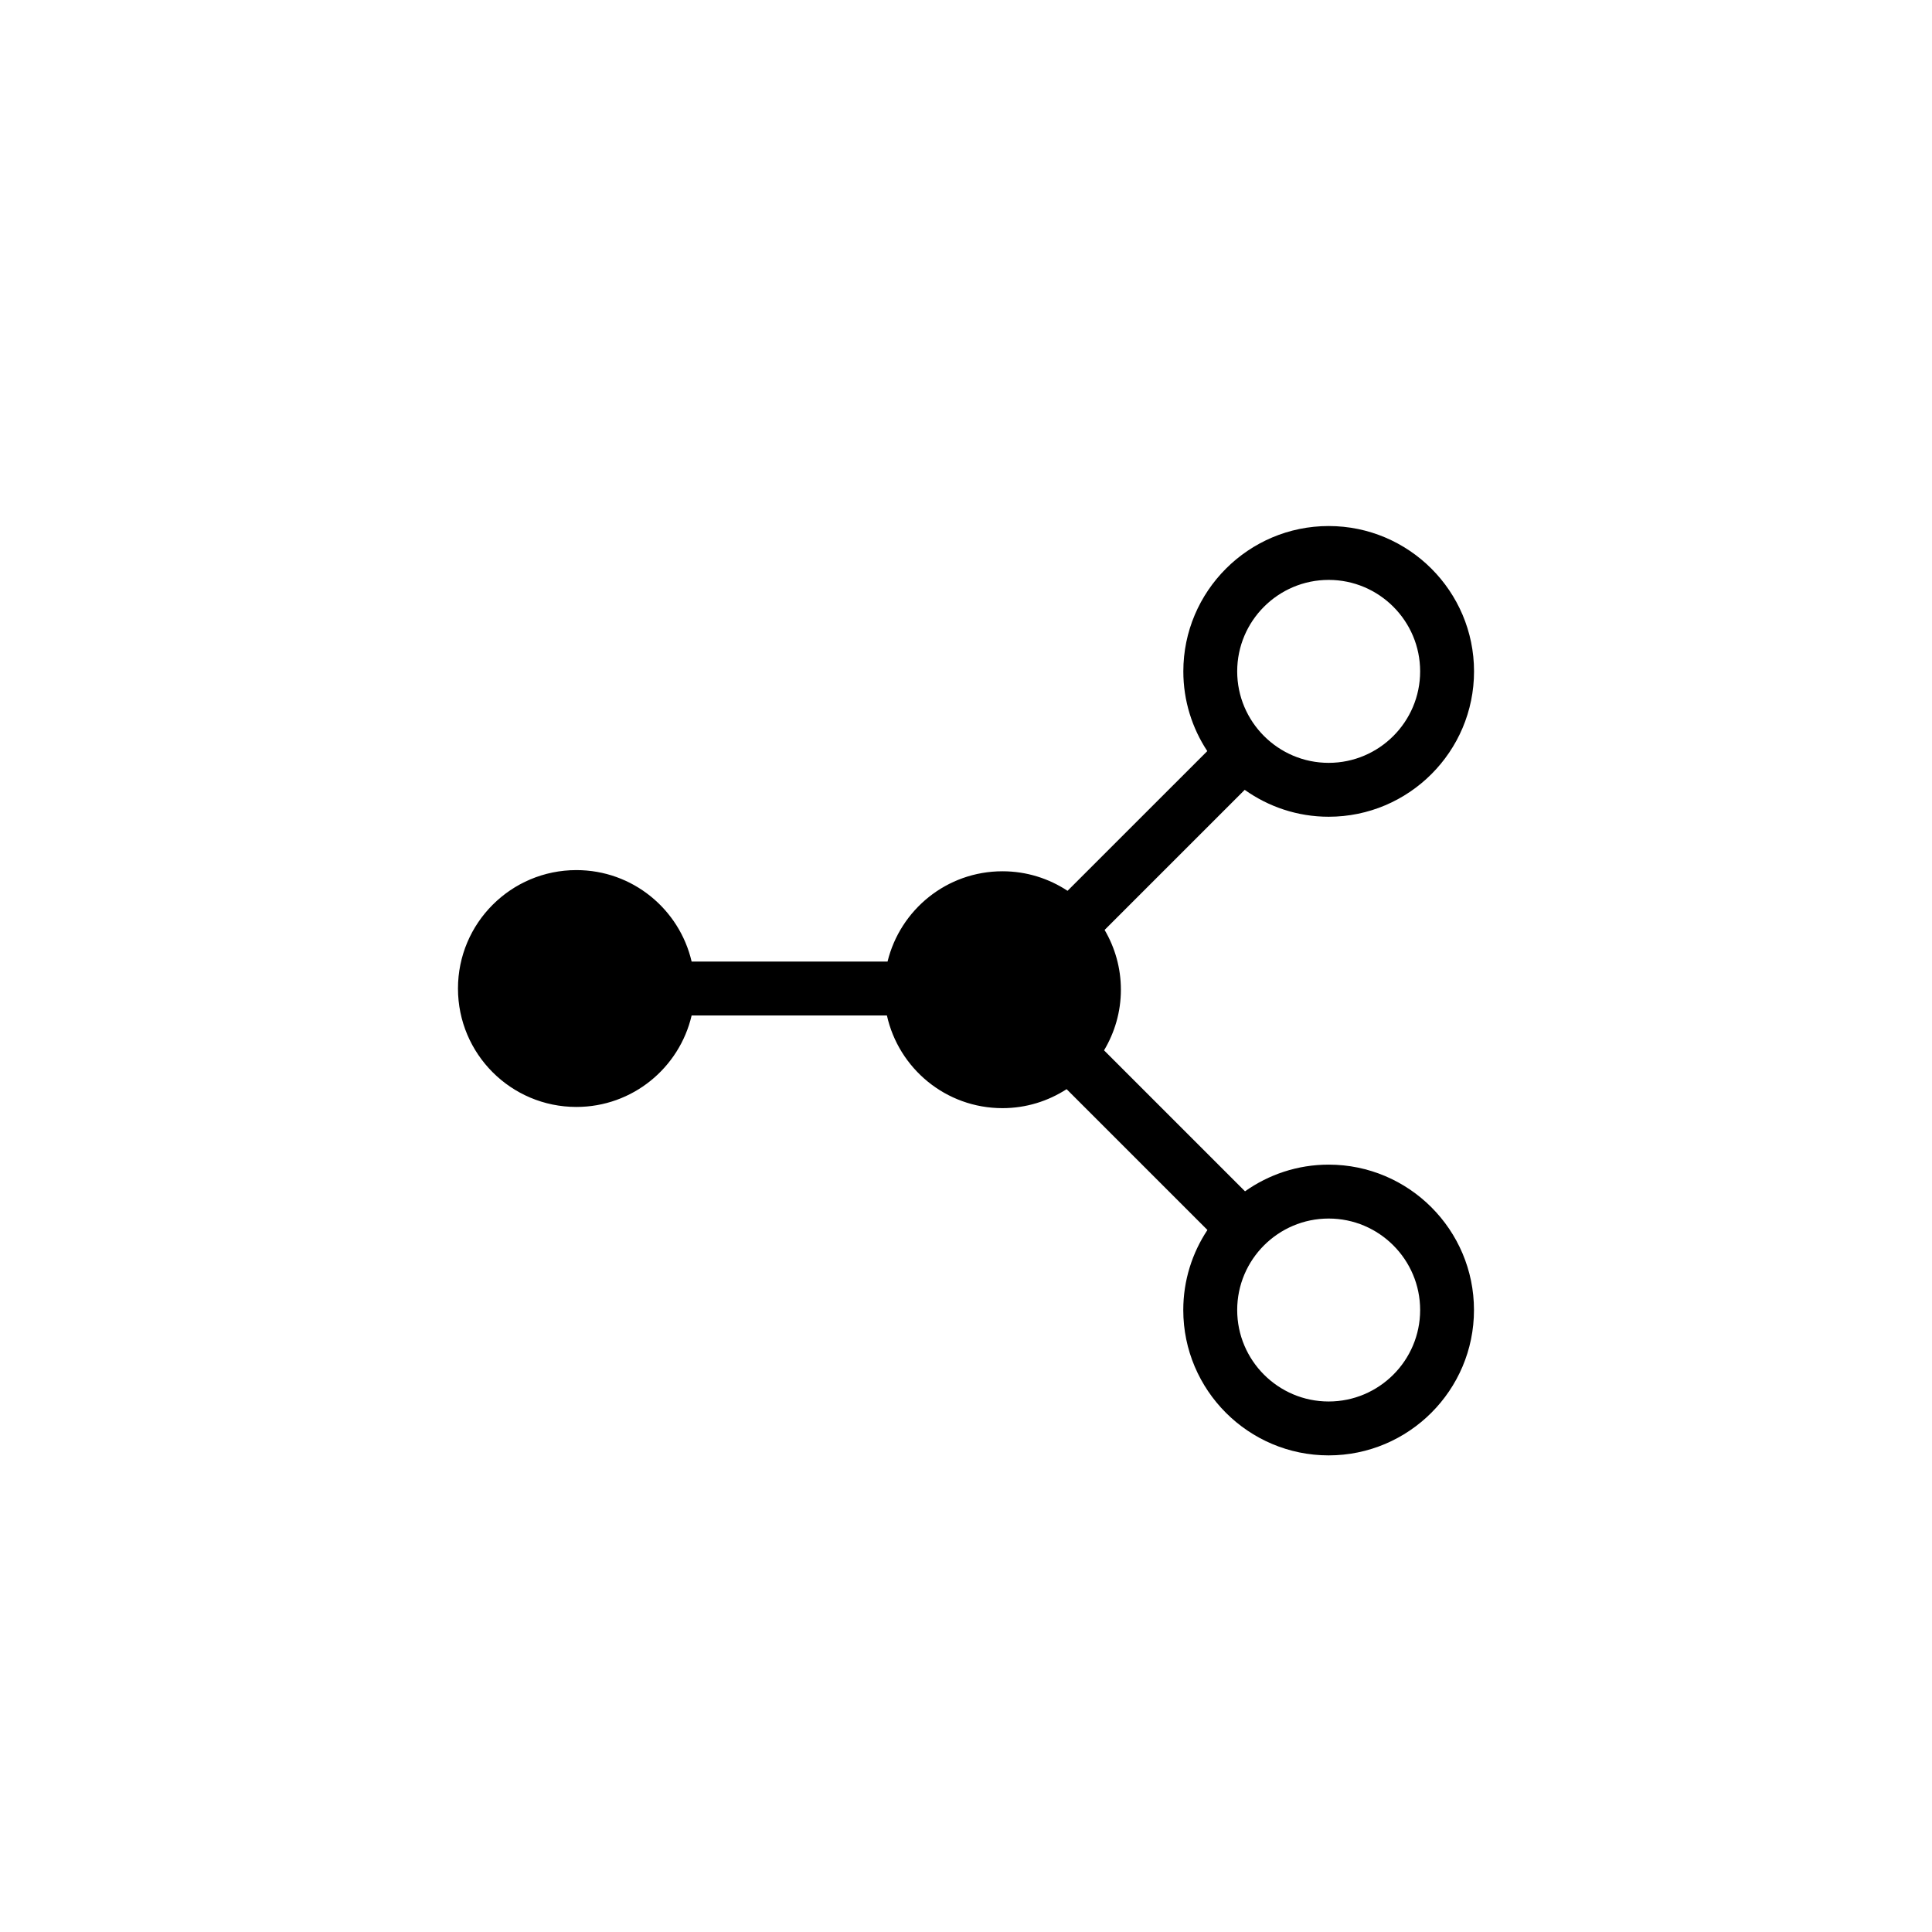
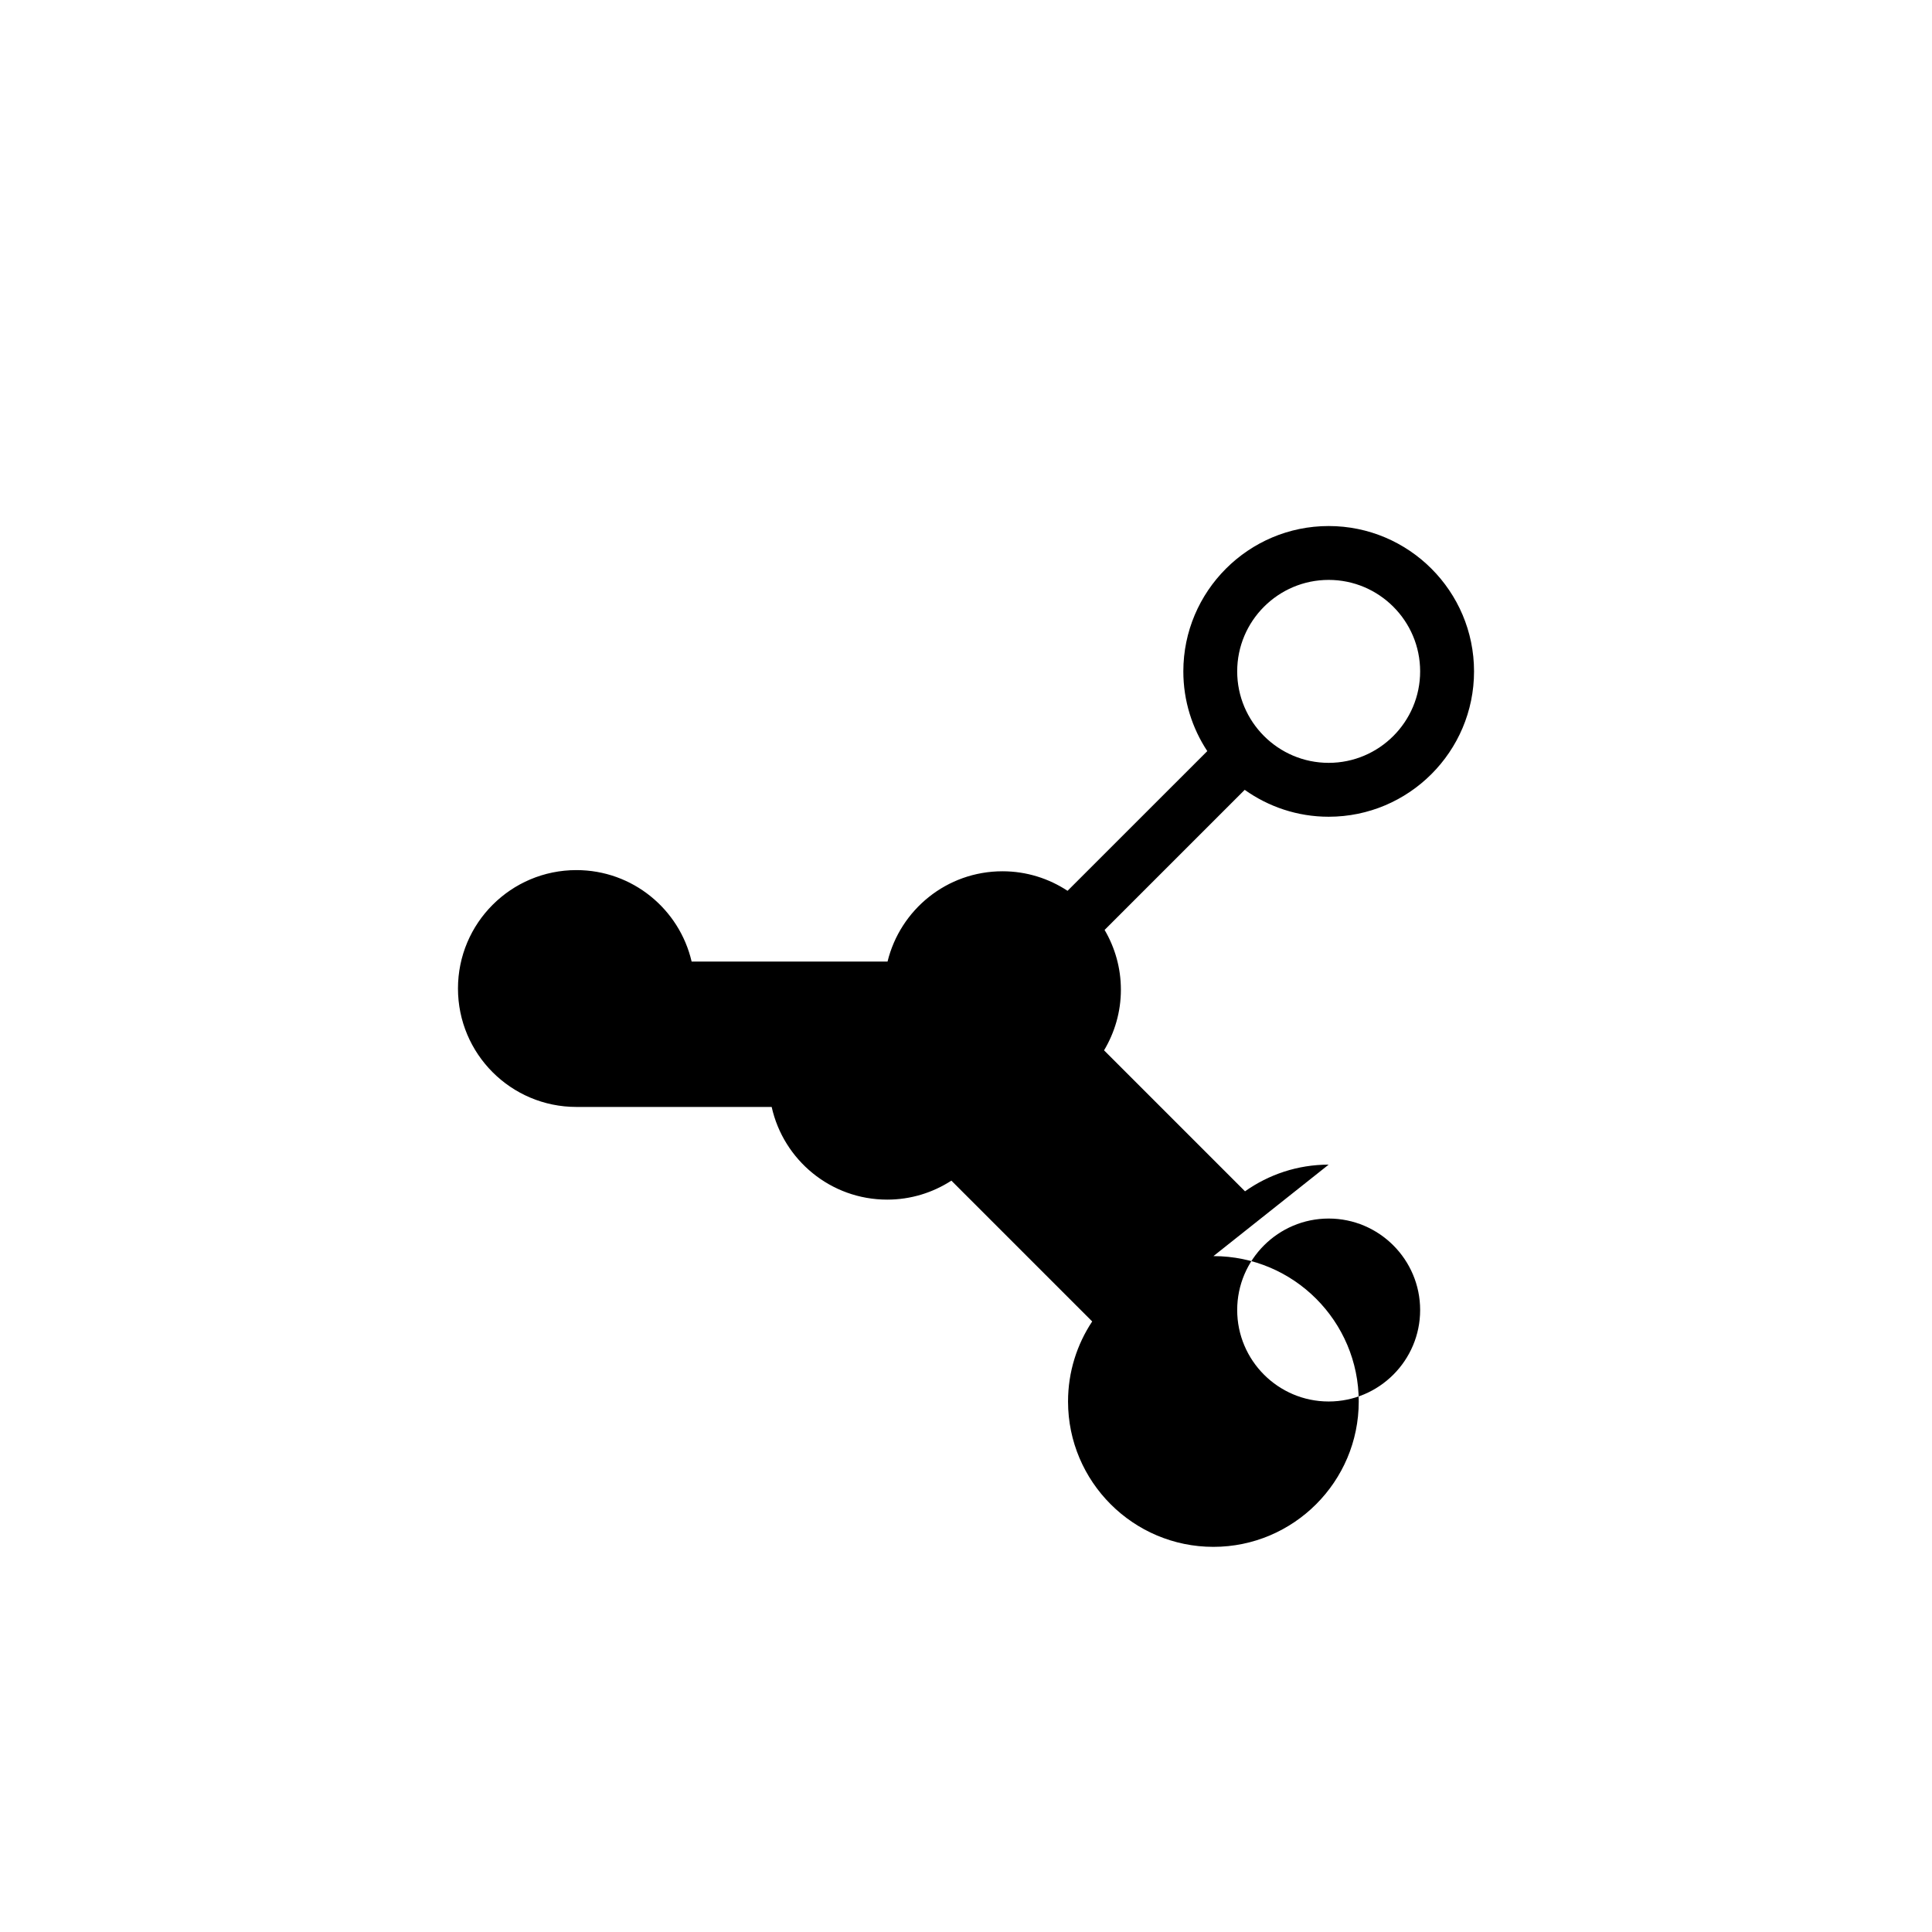
<svg xmlns="http://www.w3.org/2000/svg" fill="#000000" width="800px" height="800px" version="1.1" viewBox="144 144 512 512">
-   <path d="m496.11 452.64c-8.258 0-15.891 2.629-22.168 7.07l-37.359-37.359c2.816-4.711 4.465-10.188 4.465-16.07 0-5.777-1.586-11.184-4.316-15.84l37.129-37.125c6.293 4.473 13.961 7.129 22.254 7.129 21.246 0 38.52-17.281 38.52-38.52 0-21.242-17.281-38.52-38.52-38.52-21.242 0-38.52 17.281-38.52 38.52 0 7.801 2.348 15.055 6.348 21.125l-37.031 37.023c-4.949-3.258-10.871-5.176-17.246-5.176-14.762 0-27.105 10.203-30.457 23.93h-51.918c-3.238-13.891-15.664-24.242-30.539-24.242-17.332 0-31.383 14.051-31.383 31.383s14.051 31.383 31.383 31.383c14.871 0 27.301-10.359 30.539-24.242h51.75c3.117 14.047 15.633 24.562 30.617 24.562 6.273 0 12.102-1.859 17.008-5.031l37.316 37.316c-4.035 6.086-6.402 13.375-6.402 21.215 0 21.246 17.281 38.52 38.52 38.52 21.242 0 38.52-17.281 38.52-38.52 0.004-21.246-17.262-38.531-38.508-38.531zm0-154.96c13.367 0 24.242 10.879 24.242 24.242 0 13.367-10.879 24.242-24.242 24.242-13.367 0-24.242-10.879-24.242-24.242 0-13.367 10.879-24.242 24.242-24.242zm0 217.73c-13.367 0-24.242-10.879-24.242-24.242 0-13.367 10.879-24.242 24.242-24.242 13.367 0 24.242 10.879 24.242 24.242 0.004 13.367-10.875 24.242-24.242 24.242z" />
+   <path d="m496.11 452.64c-8.258 0-15.891 2.629-22.168 7.07l-37.359-37.359c2.816-4.711 4.465-10.188 4.465-16.07 0-5.777-1.586-11.184-4.316-15.84l37.129-37.125c6.293 4.473 13.961 7.129 22.254 7.129 21.246 0 38.52-17.281 38.52-38.52 0-21.242-17.281-38.52-38.52-38.52-21.242 0-38.52 17.281-38.52 38.52 0 7.801 2.348 15.055 6.348 21.125l-37.031 37.023c-4.949-3.258-10.871-5.176-17.246-5.176-14.762 0-27.105 10.203-30.457 23.93h-51.918c-3.238-13.891-15.664-24.242-30.539-24.242-17.332 0-31.383 14.051-31.383 31.383s14.051 31.383 31.383 31.383h51.75c3.117 14.047 15.633 24.562 30.617 24.562 6.273 0 12.102-1.859 17.008-5.031l37.316 37.316c-4.035 6.086-6.402 13.375-6.402 21.215 0 21.246 17.281 38.52 38.52 38.52 21.242 0 38.52-17.281 38.52-38.52 0.004-21.246-17.262-38.531-38.508-38.531zm0-154.96c13.367 0 24.242 10.879 24.242 24.242 0 13.367-10.879 24.242-24.242 24.242-13.367 0-24.242-10.879-24.242-24.242 0-13.367 10.879-24.242 24.242-24.242zm0 217.73c-13.367 0-24.242-10.879-24.242-24.242 0-13.367 10.879-24.242 24.242-24.242 13.367 0 24.242 10.879 24.242 24.242 0.004 13.367-10.875 24.242-24.242 24.242z" />
</svg>